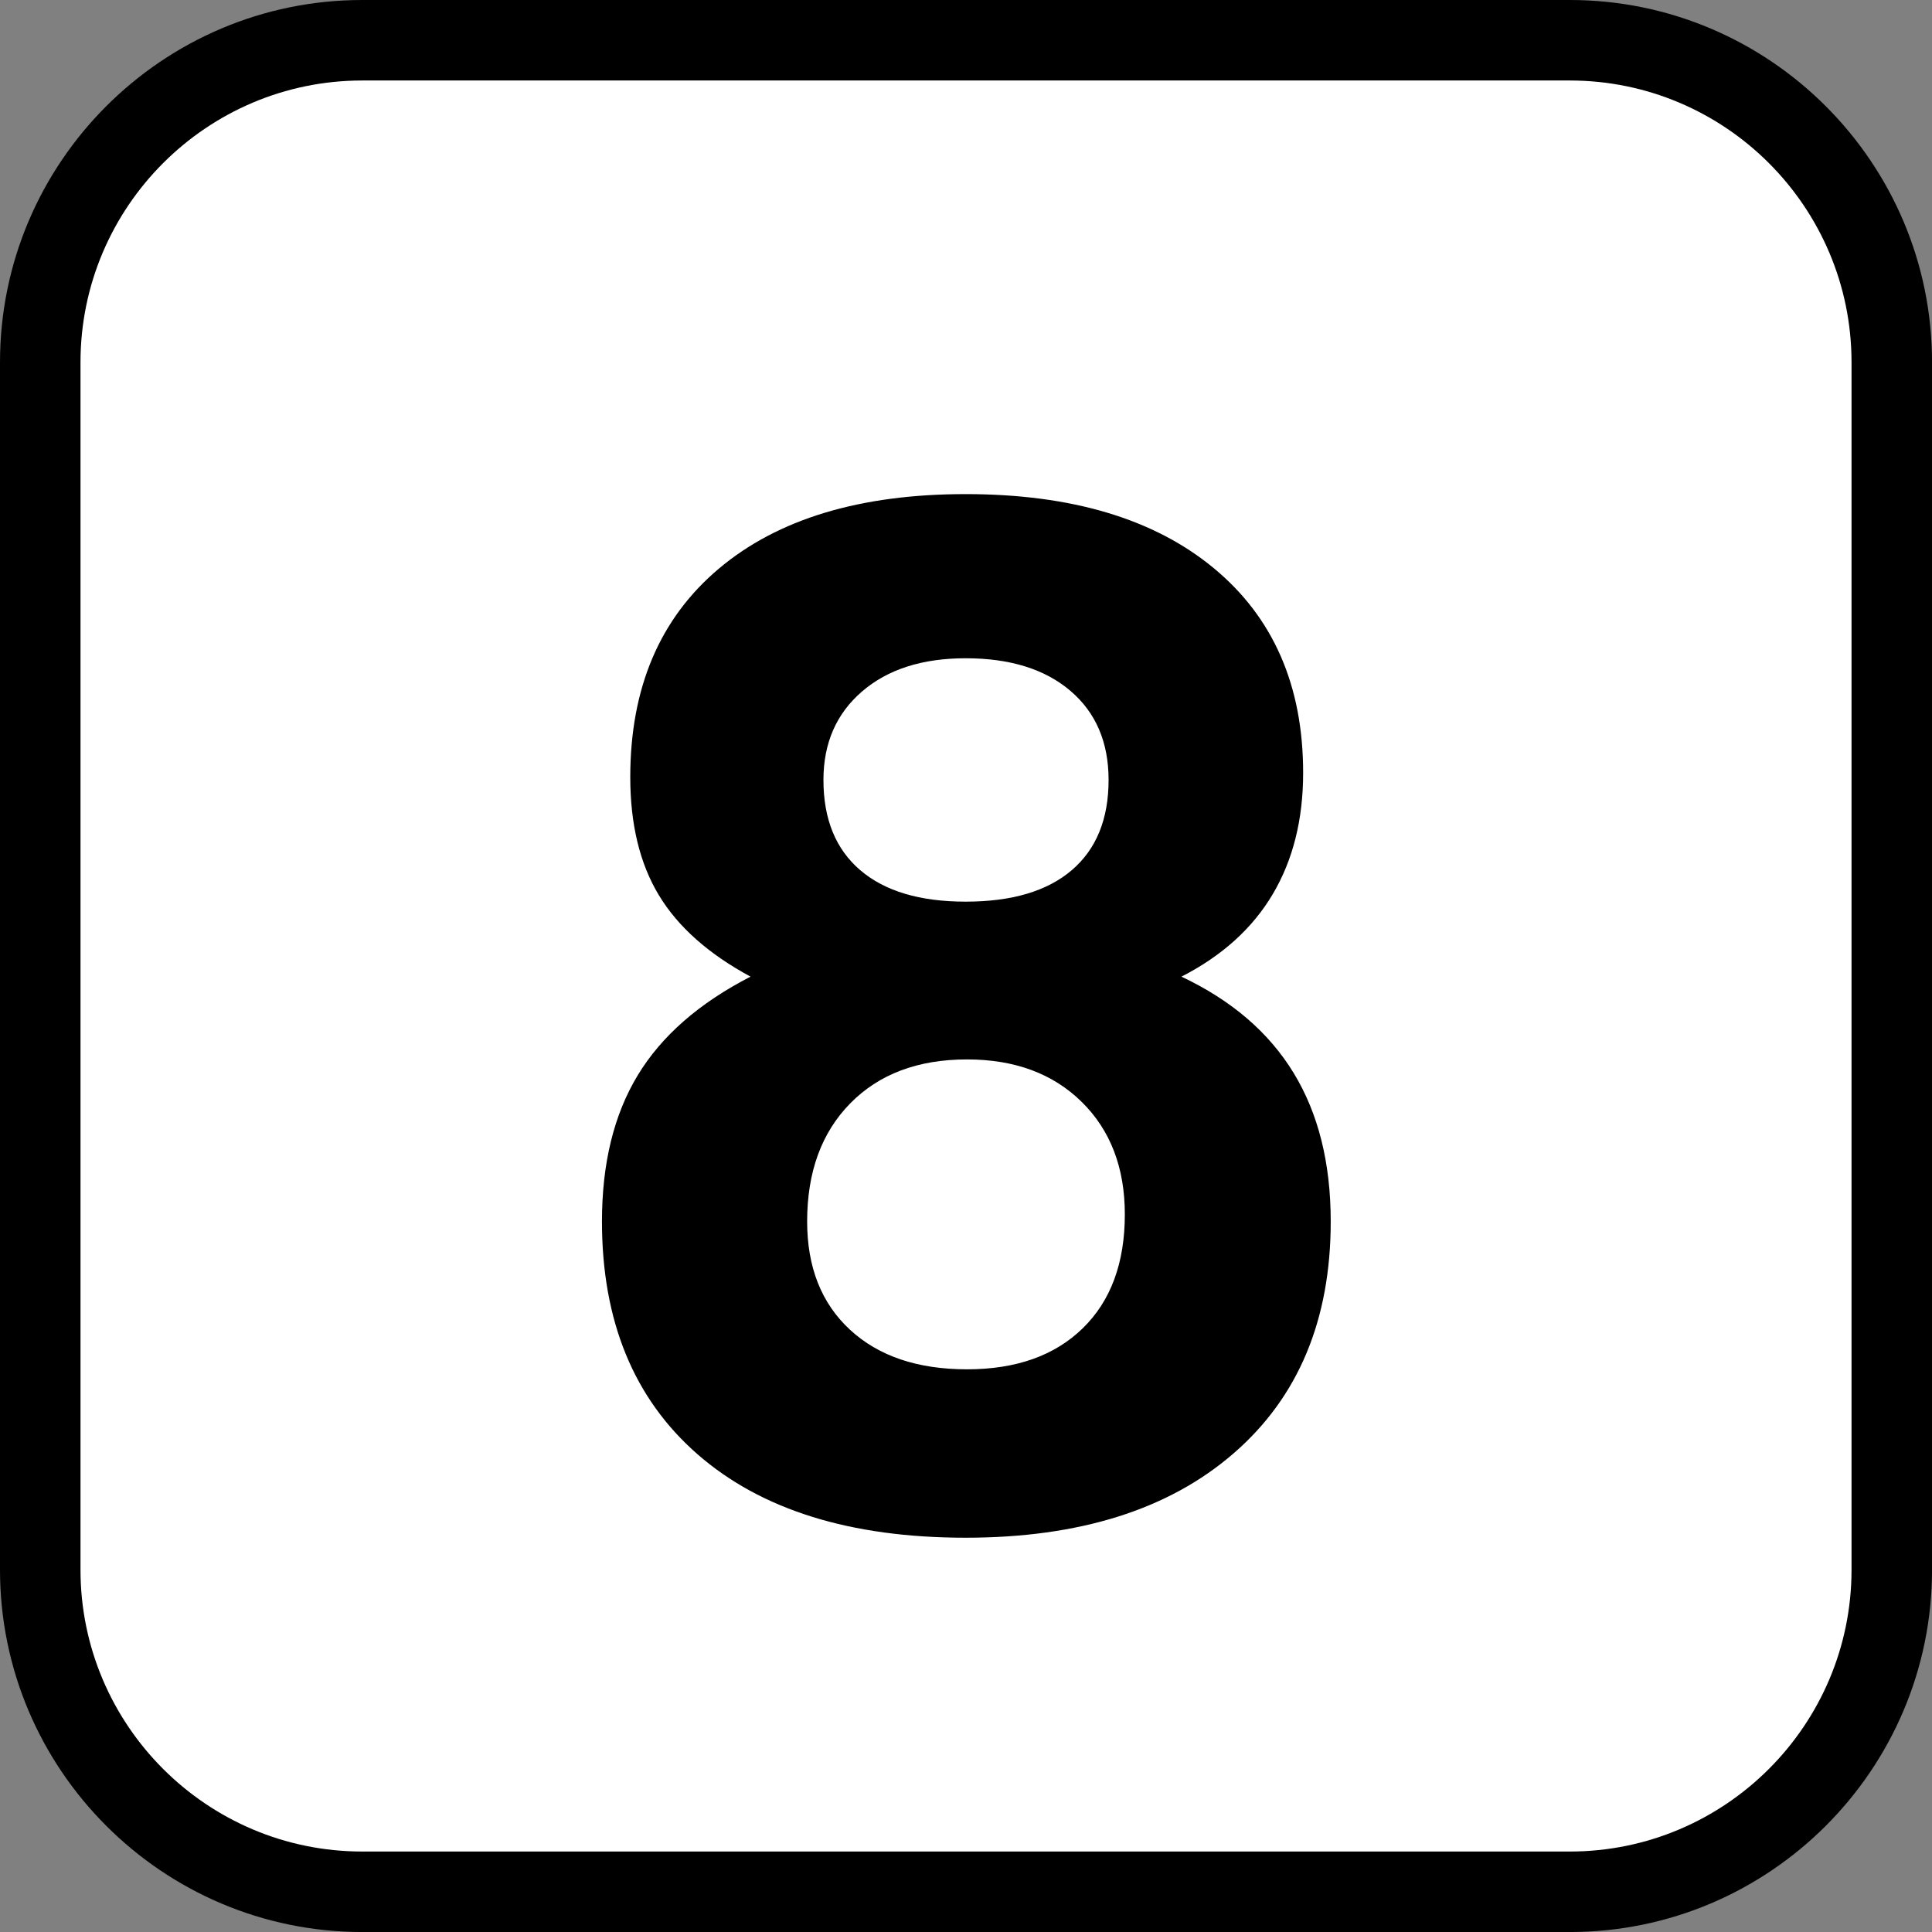
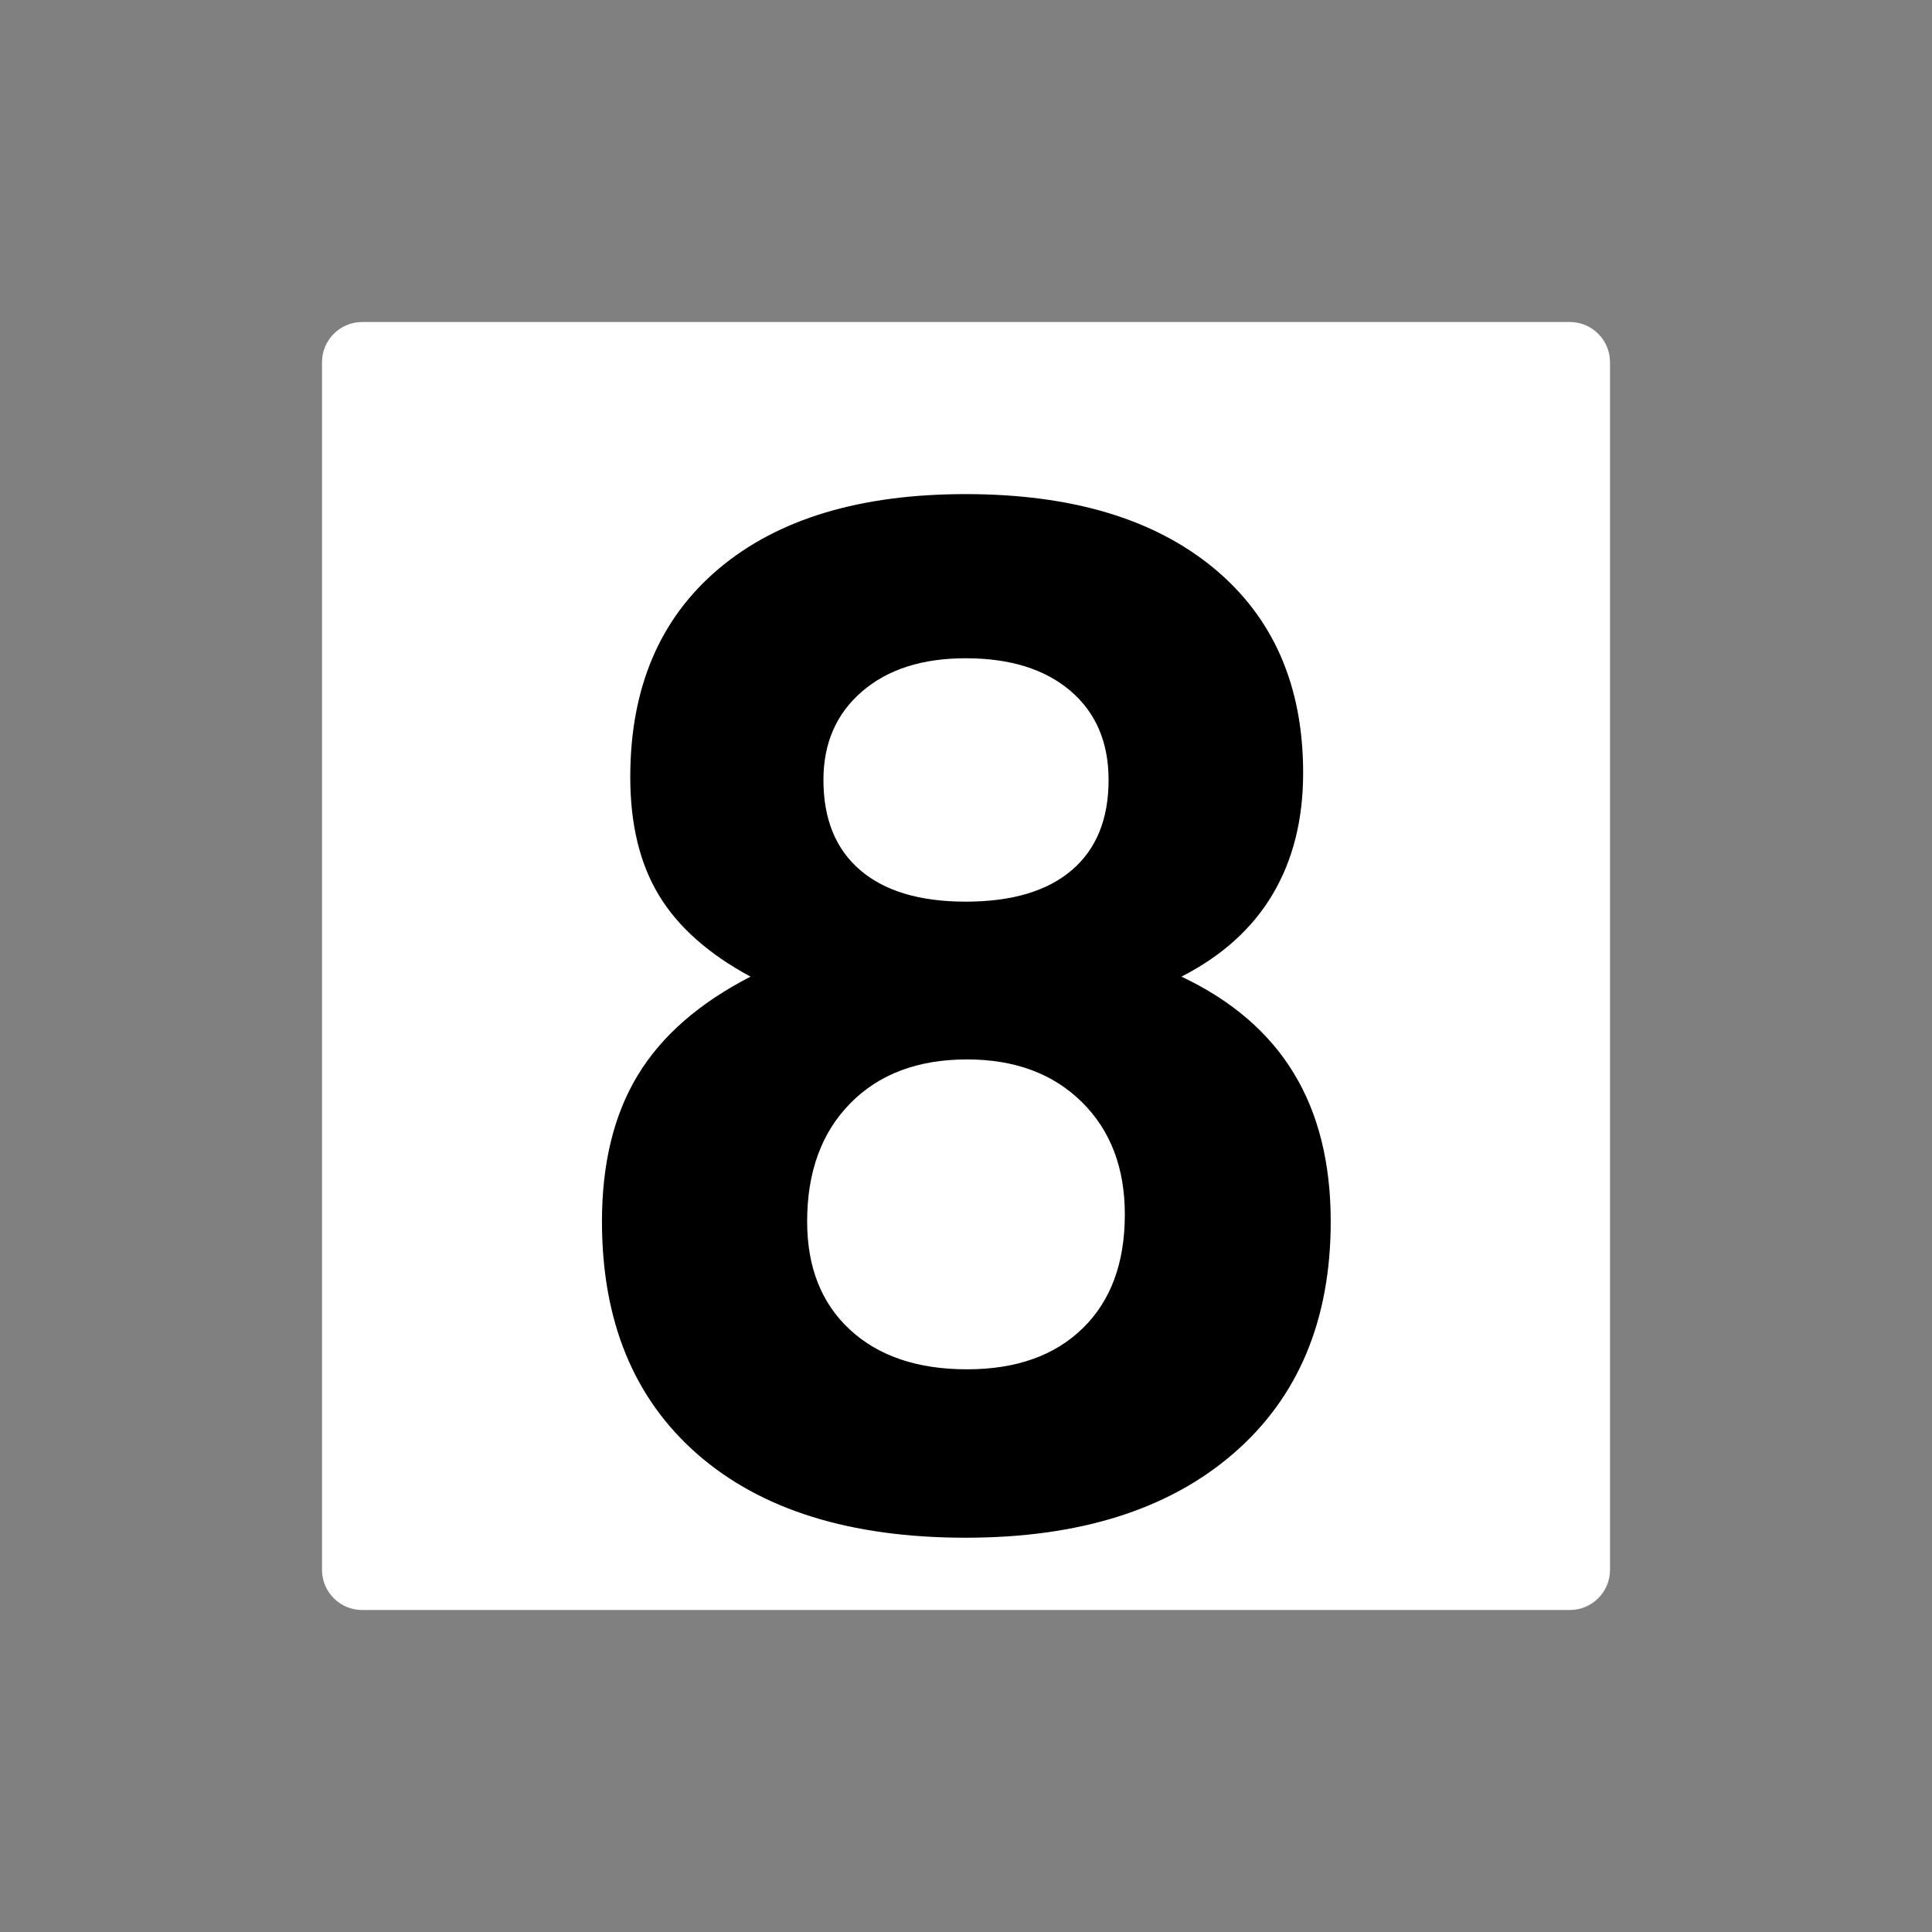
<svg xmlns="http://www.w3.org/2000/svg" version="1.1" id="Calque_1" x="0px" y="0px" width="136.061px" height="136.061px" viewBox="0 0 136.061 136.061" enable-background="new 0 0 136.061 136.061" xml:space="preserve">
  <rect x="0" y="0" width="136.061" height="136.061" fill="#808080" stroke="none" />
  <g>
-     <path d="M110.552,0h-85.04C11.445,0,0,11.444,0,25.512v85.039c0,14.066,11.445,25.512,25.512,25.512h85.04   c14.066,0,25.512-11.445,25.512-25.512V25.512C136.063,11.444,124.618,0,110.552,0z" />
-     <path fill="#FFFFFF" d="M110.552,5.669h-85.04c-10.941,0-19.843,8.902-19.843,19.844v85.039c0,10.941,8.901,19.842,19.843,19.842   h85.04c10.941,0,19.842-8.9,19.842-19.842V25.512C130.393,14.571,121.493,5.669,110.552,5.669z" />
    <path fill="#FFFFFF" d="M110.552,22.677h-85.04c-1.565,0-2.835,1.27-2.835,2.836v85.039c0,1.566,1.27,2.834,2.835,2.834h85.04   c1.564,0,2.834-1.268,2.834-2.834V25.512C113.385,23.946,112.116,22.677,110.552,22.677z" />
  </g>
  <g>
    <path d="M83.203,68.78c3.521,1.662,6.154,3.92,7.897,6.776c1.744,2.857,2.616,6.346,2.616,10.464   c0,6.943-2.284,12.392-6.852,16.344c-4.567,3.953-10.854,5.93-18.859,5.93c-8.105,0-14.4-1.96-18.885-5.88   c-4.484-3.919-6.727-9.384-6.727-16.394c0-4.085,0.838-7.515,2.516-10.289c1.677-2.773,4.327-5.09,7.948-6.951   c-2.957-1.594-5.107-3.504-6.453-5.73c-1.346-2.225-2.018-4.999-2.018-8.321c0-6.278,2.076-11.169,6.229-14.674   c4.152-3.504,9.948-5.257,17.39-5.257c7.44,0,13.262,1.736,17.465,5.207c4.201,3.472,6.303,8.28,6.303,14.425   c0,3.289-0.715,6.137-2.143,8.545C88.202,65.384,86.059,67.319,83.203,68.78z M68.105,74.61c-3.455,0-6.196,1.03-8.222,3.09   c-2.026,2.06-3.04,4.833-3.04,8.32c0,3.223,1.004,5.764,3.015,7.624c2.01,1.86,4.759,2.79,8.247,2.79   c3.454,0,6.17-0.963,8.146-2.89c1.977-1.926,2.965-4.601,2.965-8.022c0-3.288-1.014-5.93-3.039-7.923   C74.151,75.607,71.46,74.61,68.105,74.61z M68.006,46.358c-3.057,0-5.49,0.781-7.3,2.342c-1.811,1.562-2.715,3.637-2.715,6.228   c0,2.758,0.863,4.875,2.591,6.353c1.727,1.479,4.202,2.218,7.424,2.218c3.255,0,5.746-0.739,7.475-2.218   c1.727-1.478,2.591-3.595,2.591-6.353c0-2.657-0.897-4.75-2.691-6.278C73.587,47.122,71.128,46.358,68.006,46.358z" />
  </g>
</svg>